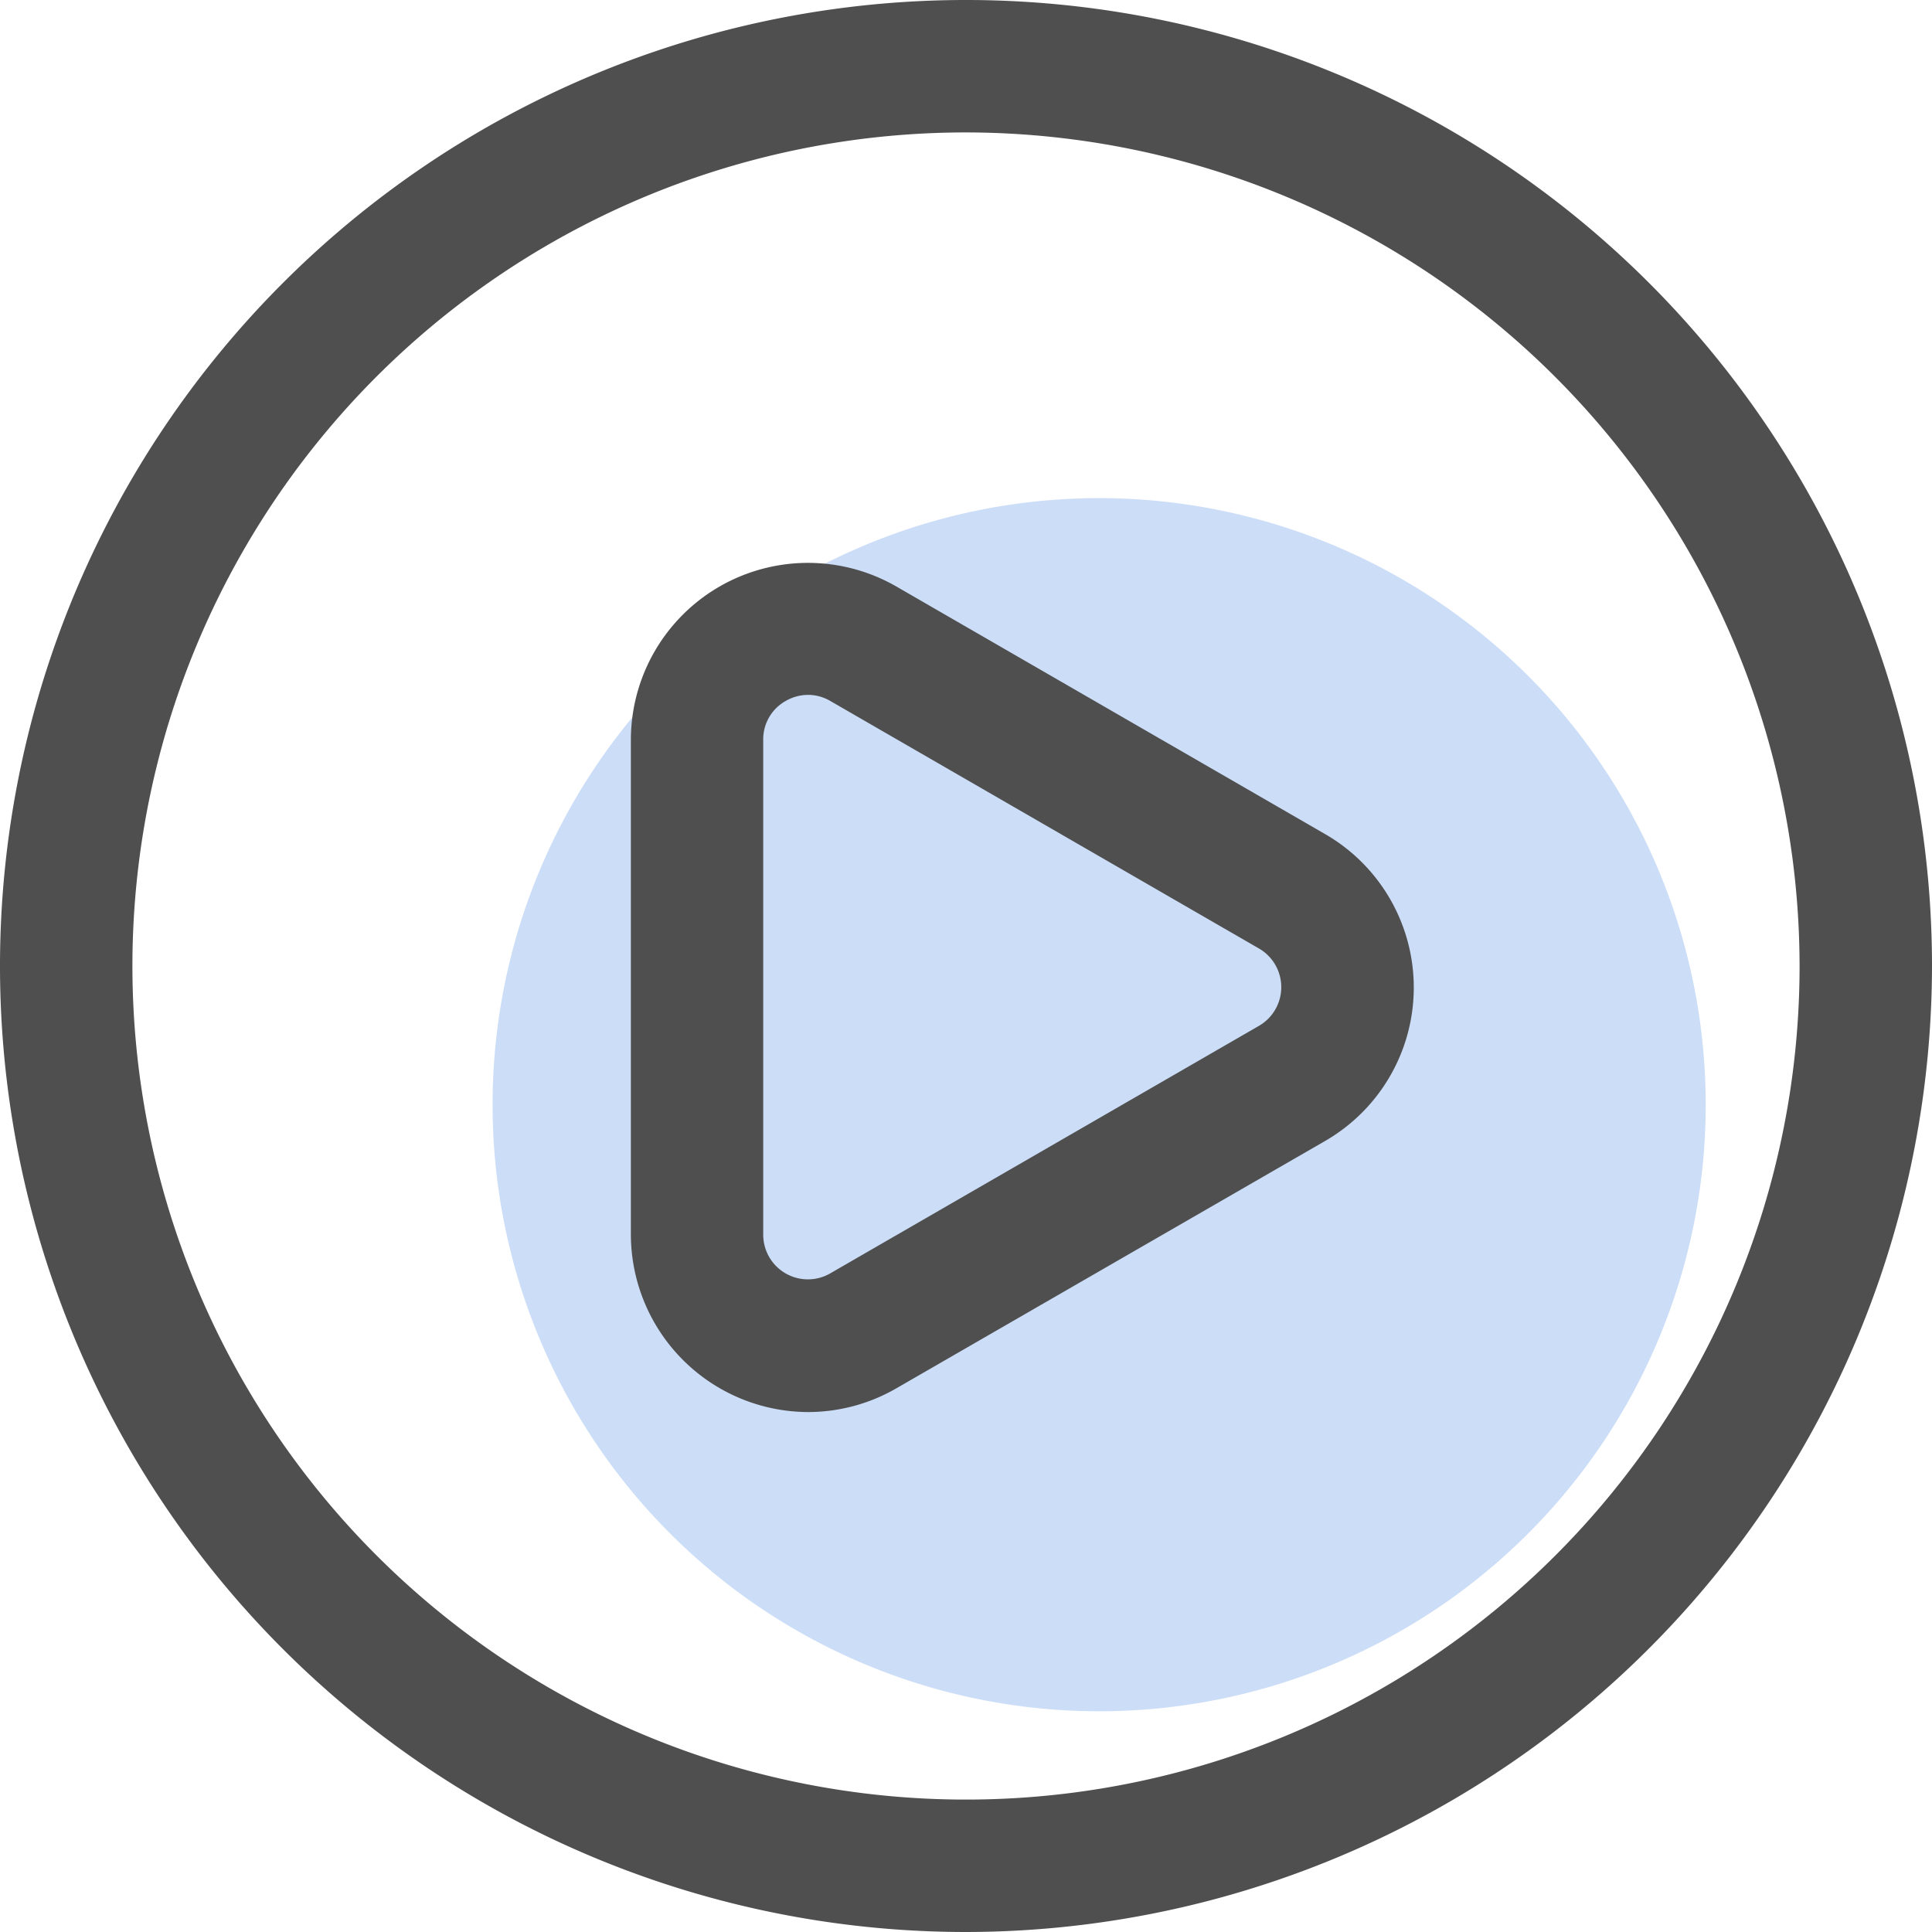
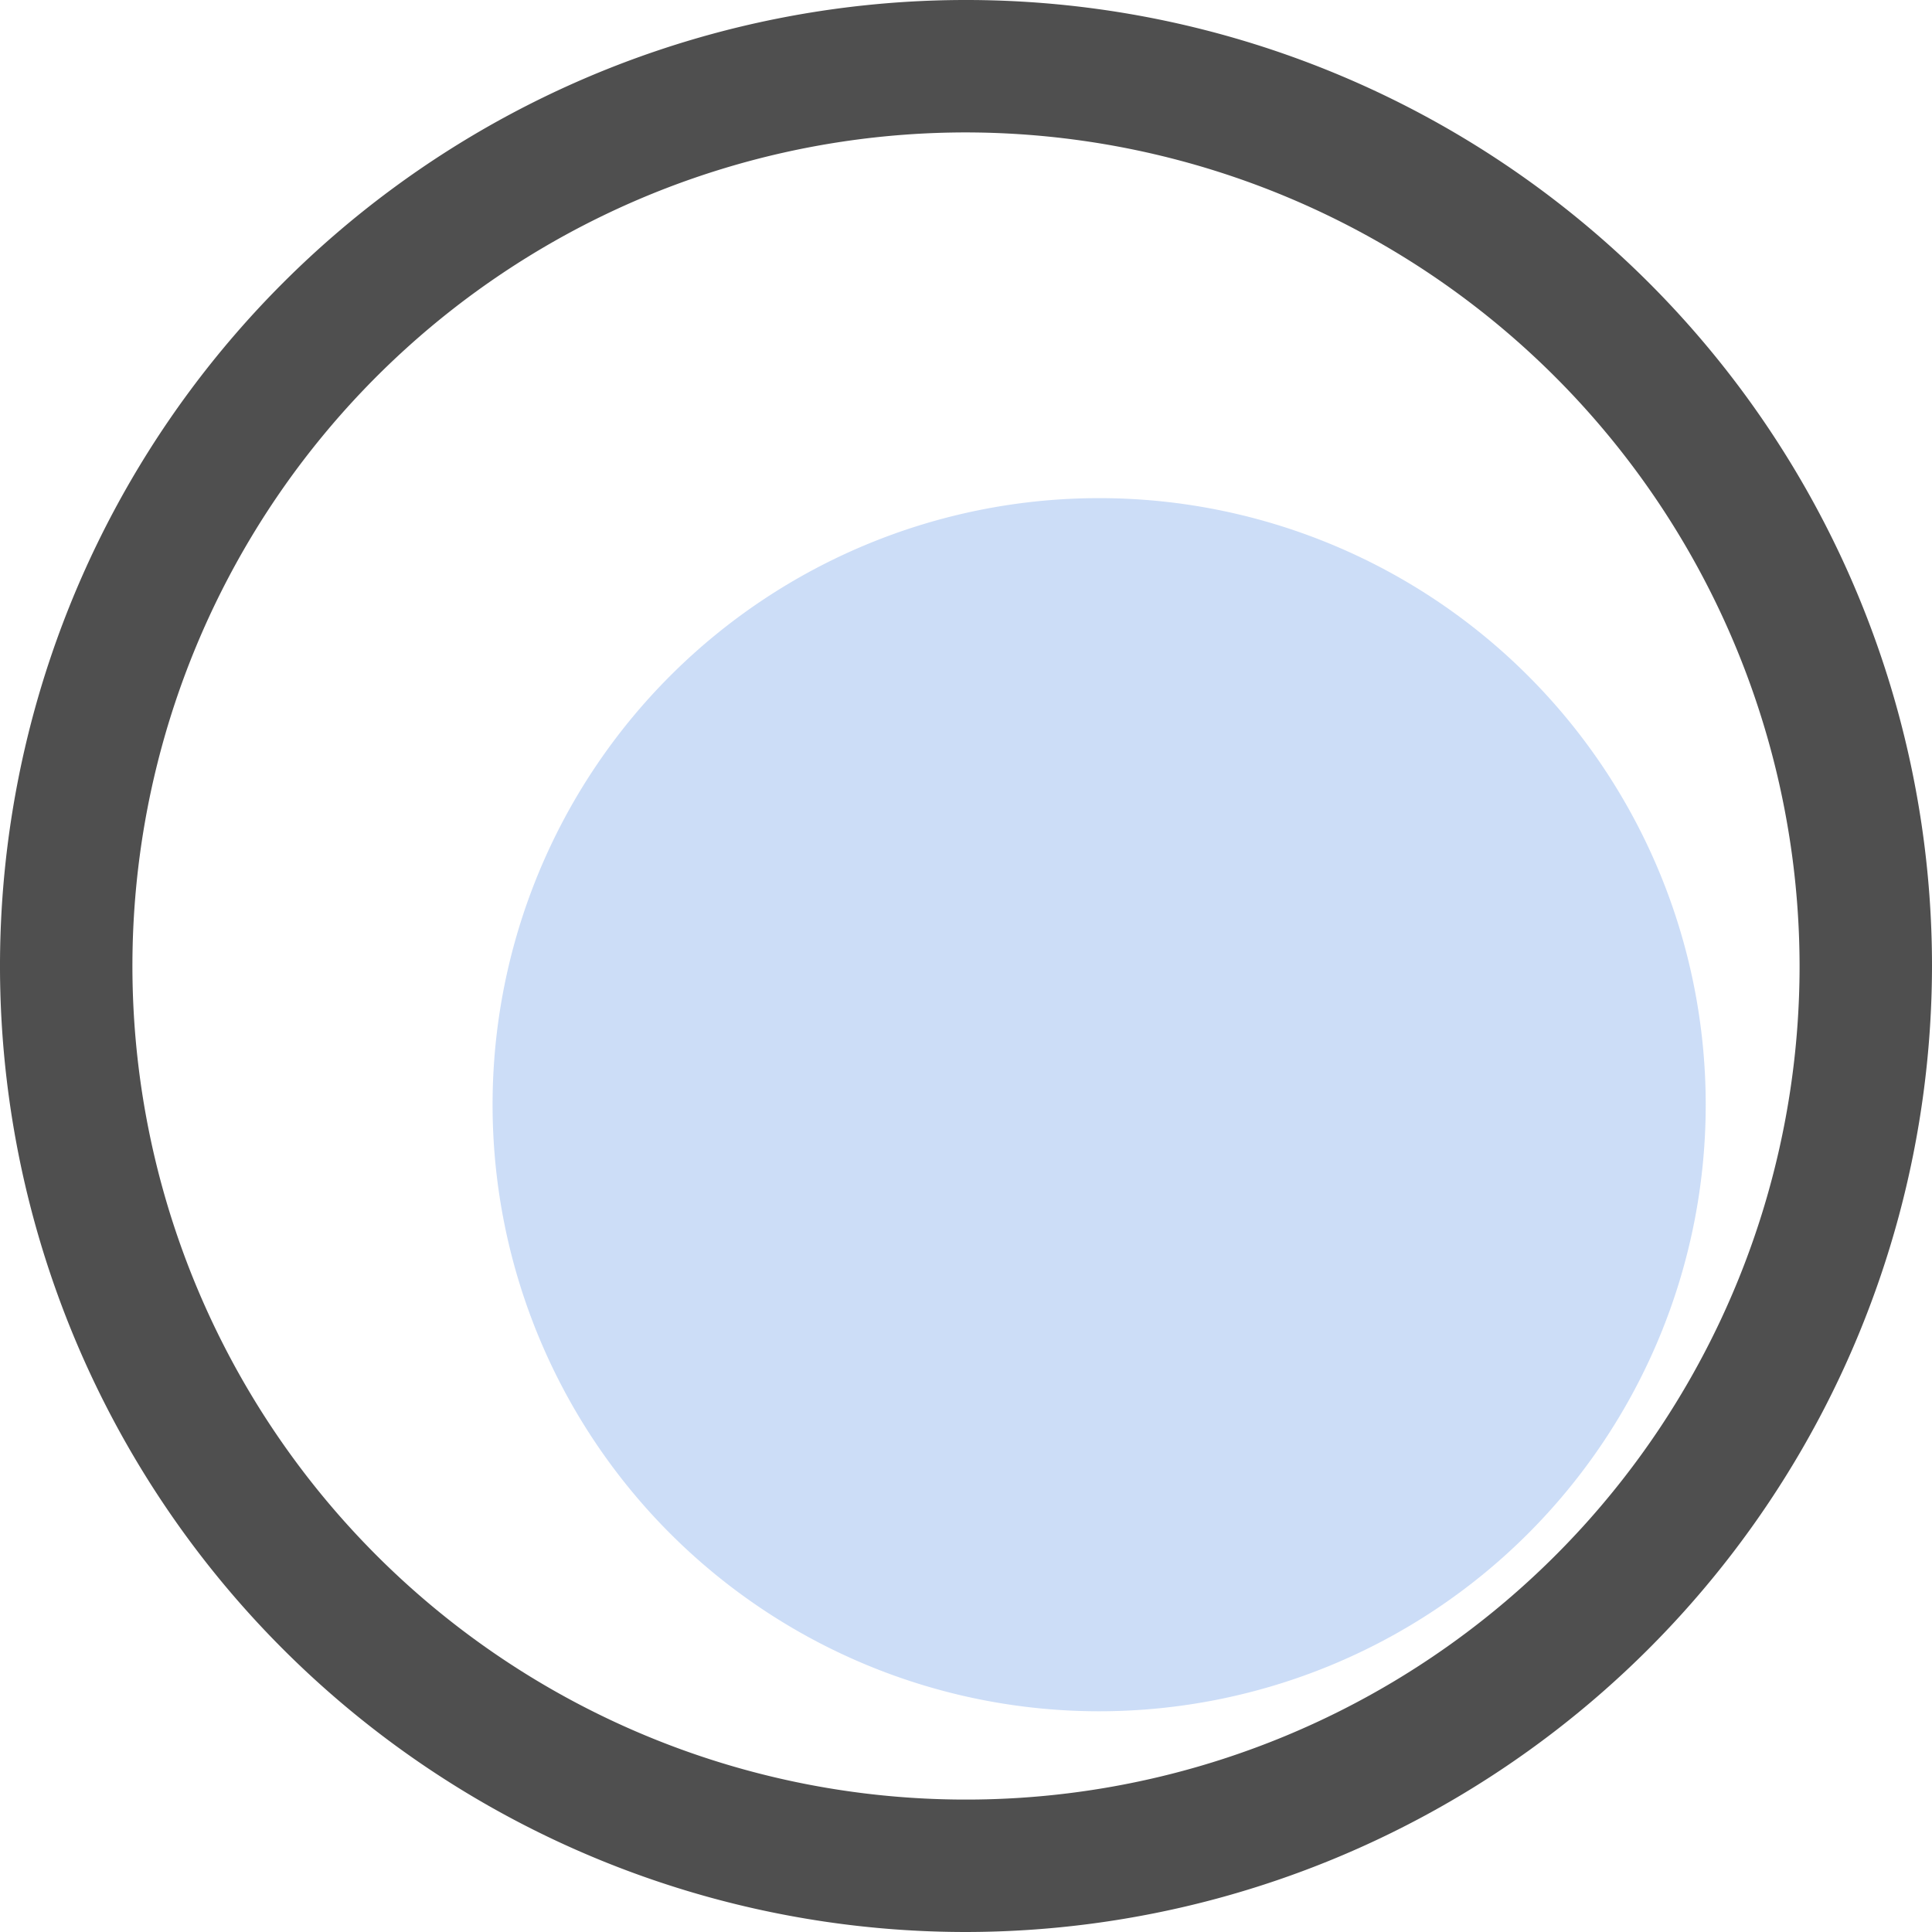
<svg xmlns="http://www.w3.org/2000/svg" width="24" height="24" viewBox="0 0 24 24">
  <g id="视频" transform="translate(-65.689 -58.675)">
    <path id="路径_30445" data-name="路径 30445" d="M301.782,297.327m-7.535,0a7.535,7.535,0,1,0,7.535-7.535A7.535,7.535,0,0,0,294.247,297.327Z" transform="translate(-222.439 -224.929)" fill="#0157d7" opacity="0.2" />
    <path id="路径_30446" data-name="路径 30446" d="M77.689,82.675a12,12,0,1,1,12-12A12.014,12.014,0,0,1,77.689,82.675Zm0-22.355A10.355,10.355,0,1,0,88.044,70.675,10.367,10.367,0,0,0,77.689,60.32Z" transform="translate(0)" fill="#4f4f4f" />
-     <path id="路径_30447" data-name="路径 30447" d="M360.8,330.121a2.209,2.209,0,0,1-2.2-2.2v-6.148a2.2,2.2,0,0,1,3.3-1.906l5.325,3.075a2.2,2.2,0,0,1,0,3.811l-5.327,3.073A2.192,2.192,0,0,1,360.8,330.121Zm0-8.909a.558.558,0,0,0-.279.077.544.544,0,0,0-.277.48v6.149a.555.555,0,0,0,.833.48l5.326-3.075a.555.555,0,0,0,0-.96l-5.327-3.076A.545.545,0,0,0,360.806,321.212Z" transform="translate(-285.074 -253.905)" fill="#4f4f4f" />
  </g>
</svg>